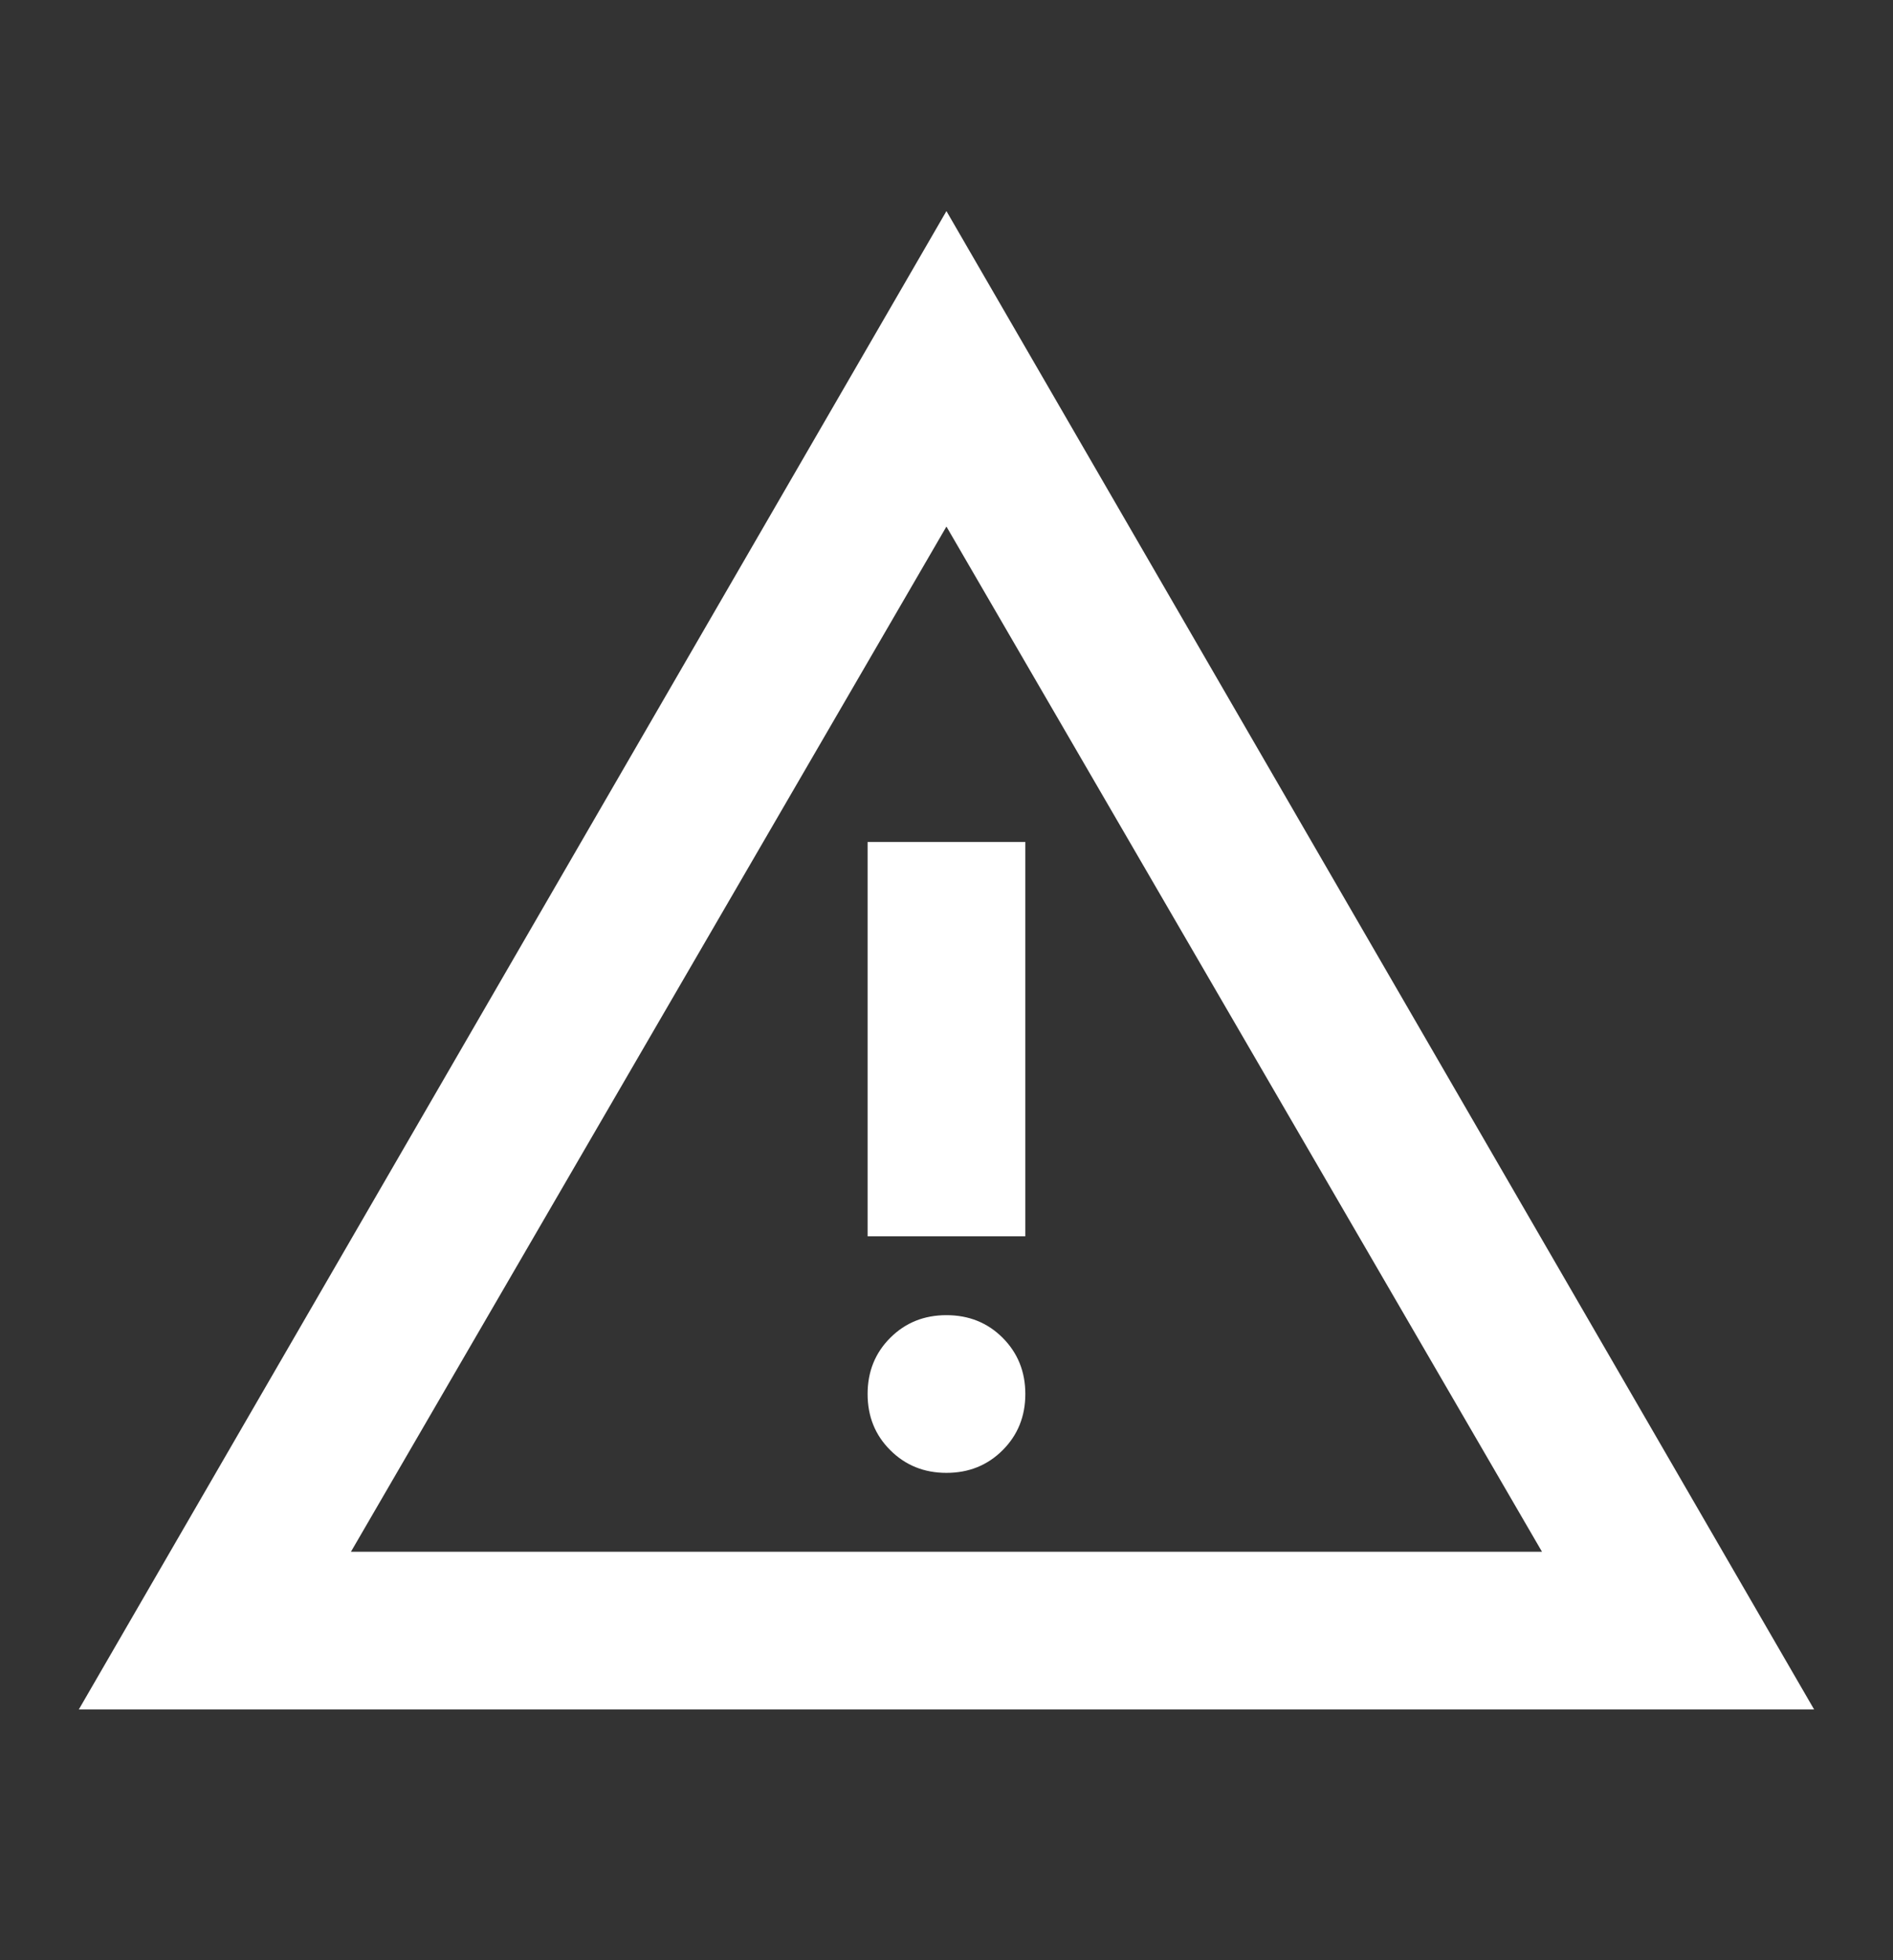
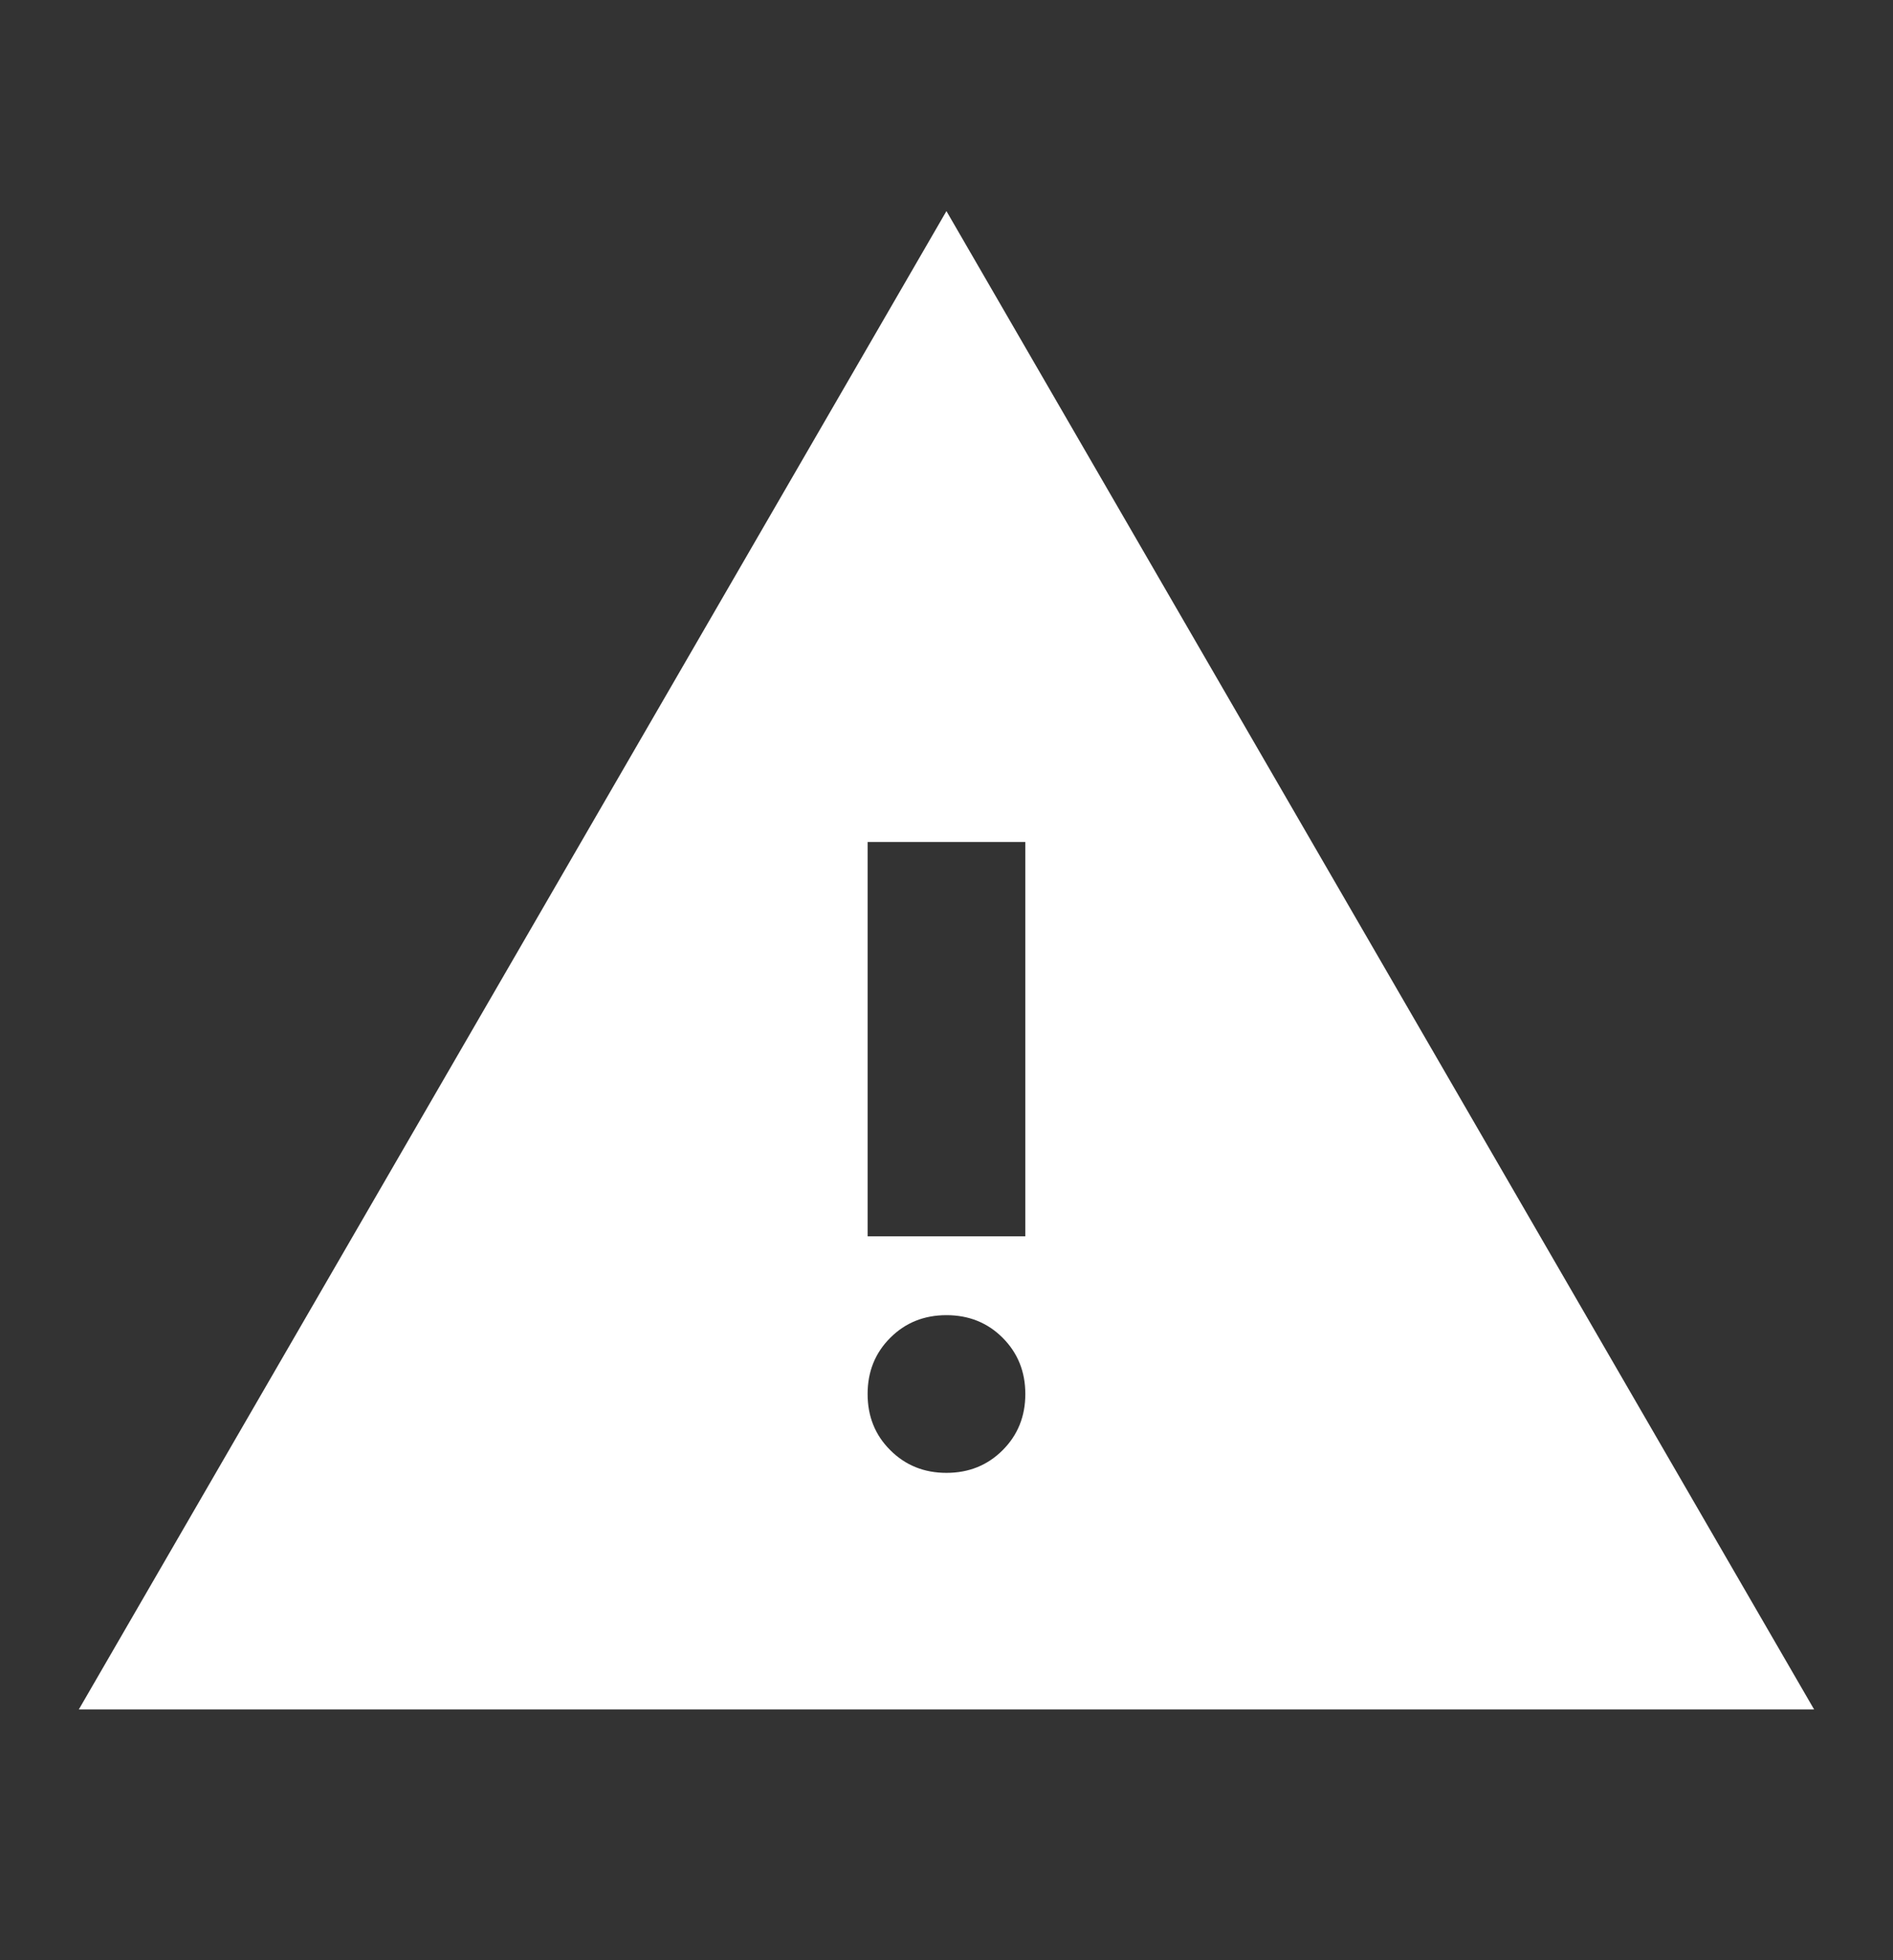
<svg xmlns="http://www.w3.org/2000/svg" width="28" height="29" viewBox="0 0 28 29" fill="none">
  <rect x="0" y="0" width="28" height="29" fill="#333333" stroke="none" />
-   <path d="M1.166 25.29L13.999 3.123L26.833 25.29H1.166ZM5.191 22.957H22.808L13.999 7.79L5.191 22.957ZM13.999 21.79C14.33 21.79 14.607 21.678 14.831 21.454C15.054 21.231 15.166 20.954 15.166 20.623C15.166 20.293 15.054 20.016 14.831 19.792C14.607 19.568 14.33 19.457 13.999 19.457C13.669 19.457 13.392 19.568 13.168 19.792C12.944 20.016 12.833 20.293 12.833 20.623C12.833 20.954 12.944 21.231 13.168 21.454C13.392 21.678 13.669 21.79 13.999 21.79ZM12.833 18.29H15.166V12.457H12.833V18.29Z" fill="white" />
+   <path d="M1.166 25.29L13.999 3.123L26.833 25.29H1.166ZM5.191 22.957H22.808L5.191 22.957ZM13.999 21.79C14.33 21.79 14.607 21.678 14.831 21.454C15.054 21.231 15.166 20.954 15.166 20.623C15.166 20.293 15.054 20.016 14.831 19.792C14.607 19.568 14.33 19.457 13.999 19.457C13.669 19.457 13.392 19.568 13.168 19.792C12.944 20.016 12.833 20.293 12.833 20.623C12.833 20.954 12.944 21.231 13.168 21.454C13.392 21.678 13.669 21.79 13.999 21.79ZM12.833 18.29H15.166V12.457H12.833V18.29Z" fill="white" />
</svg>